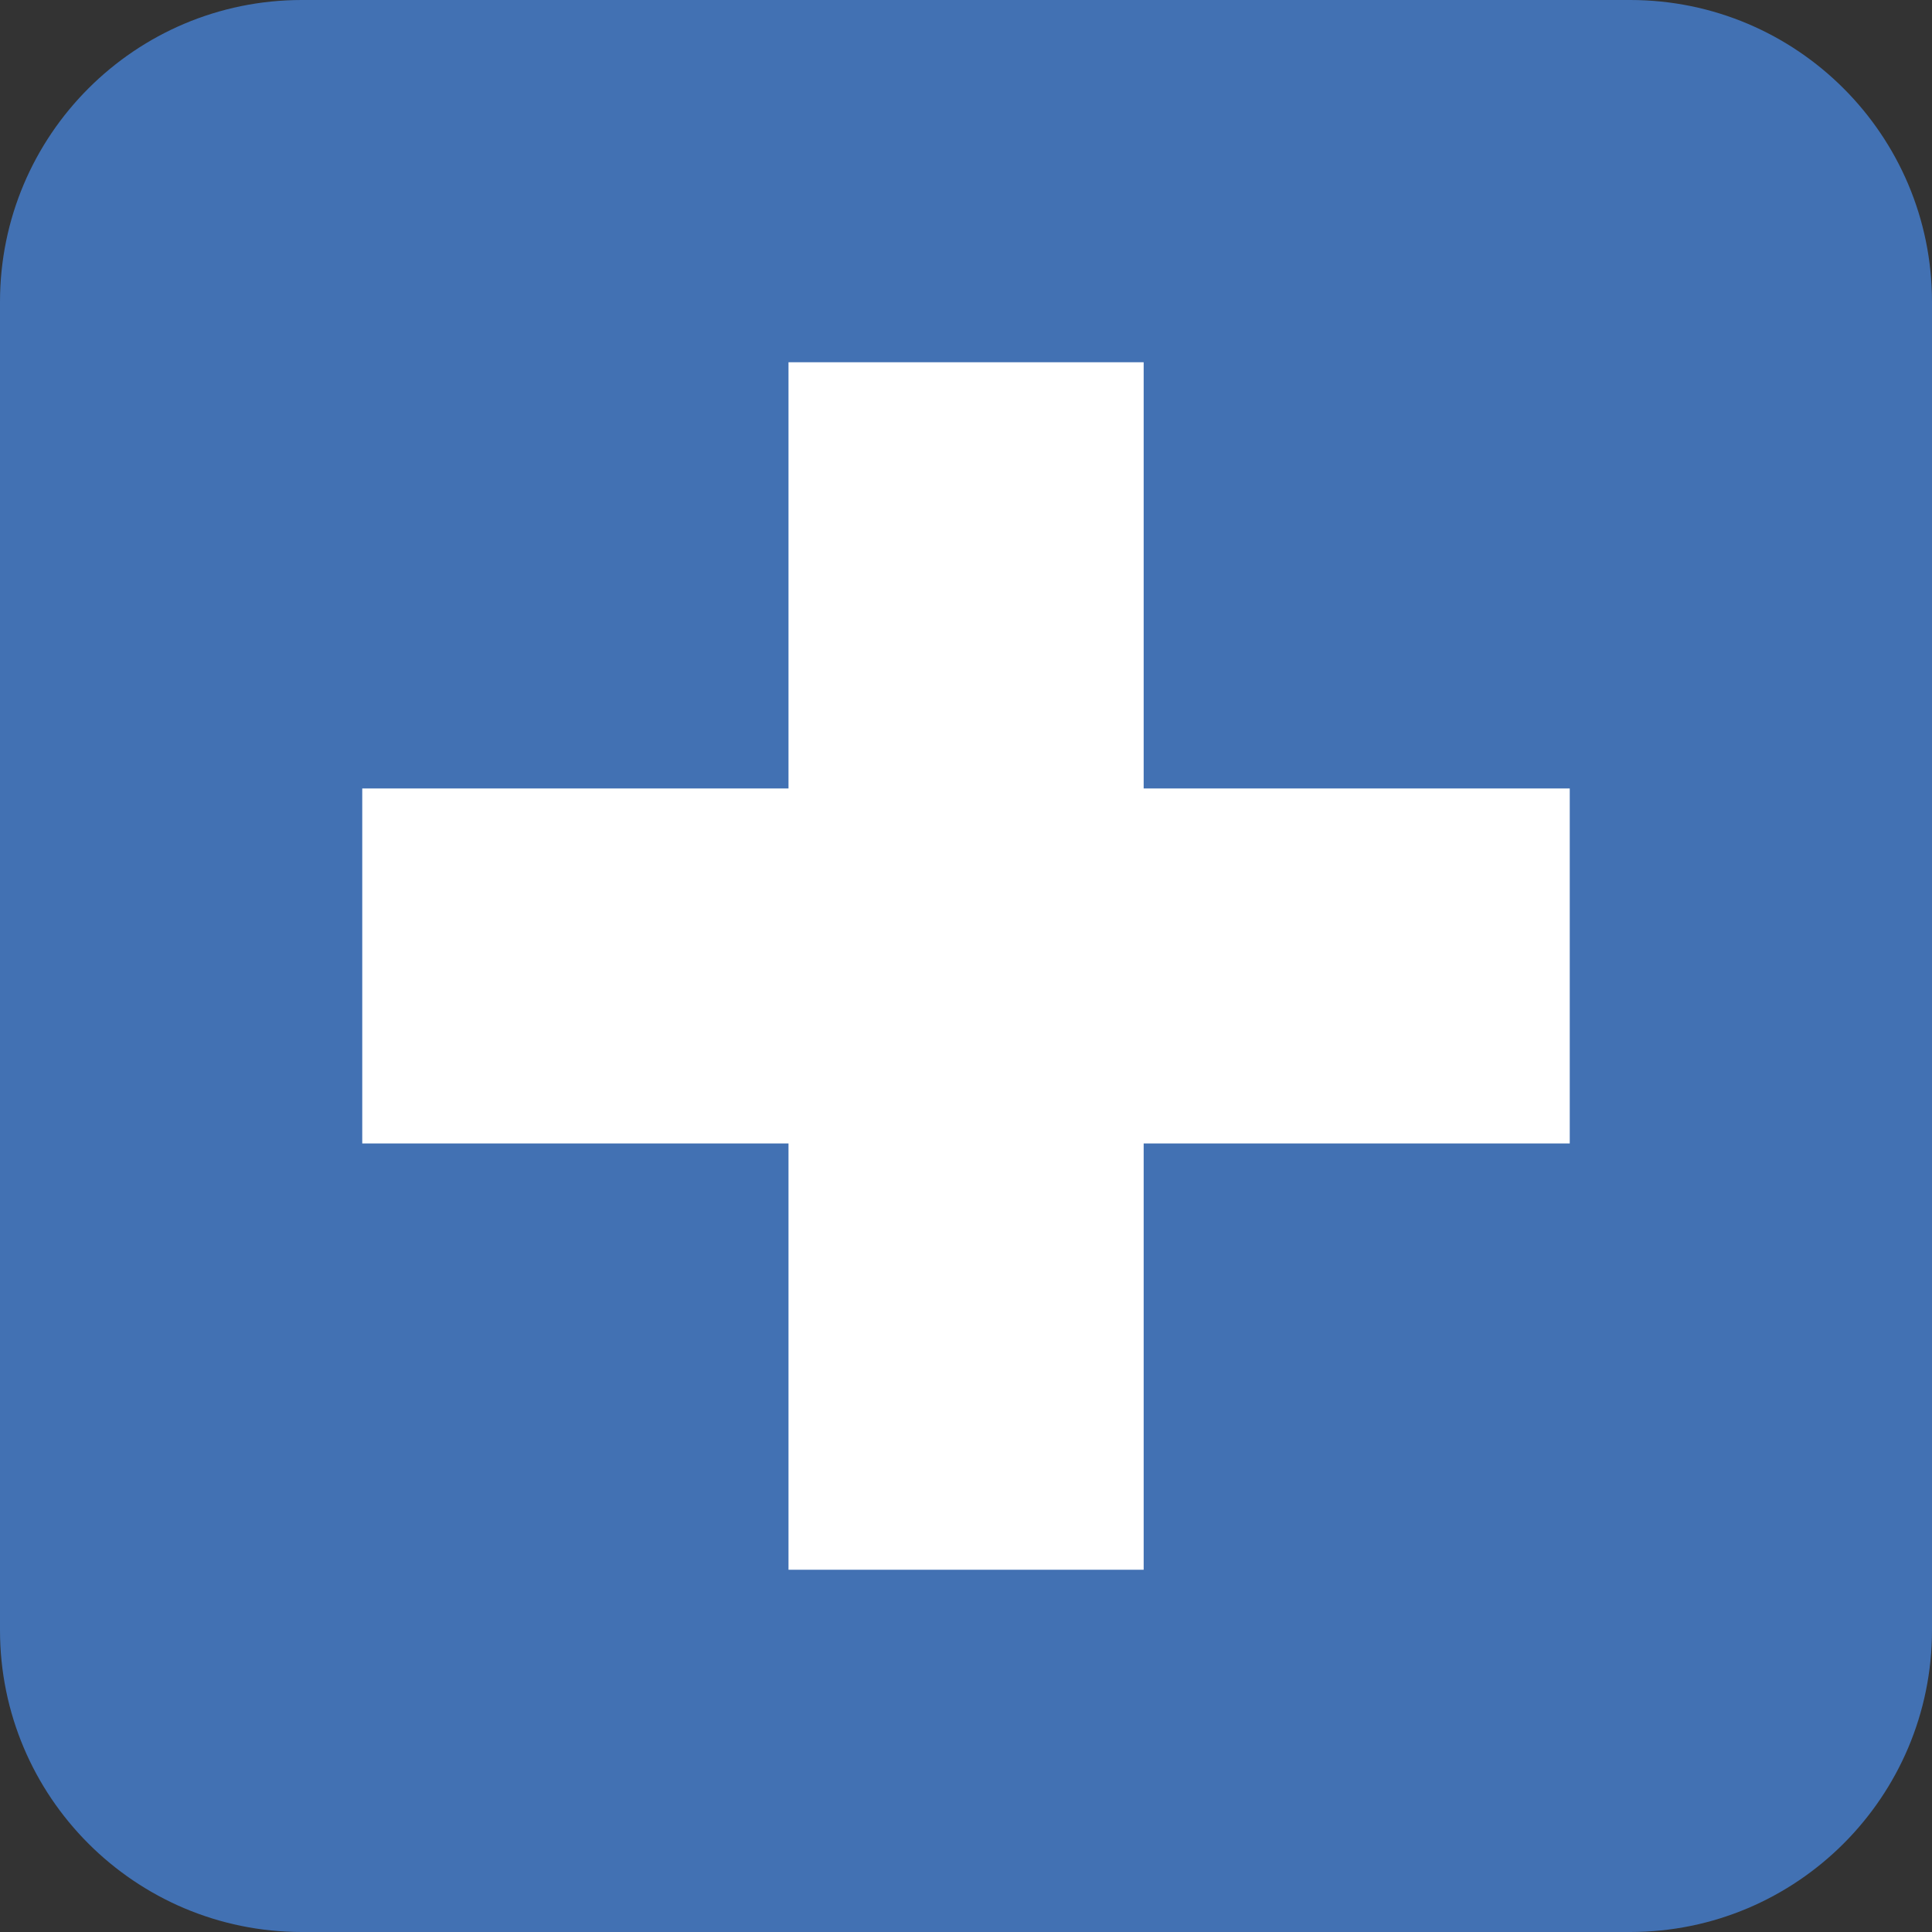
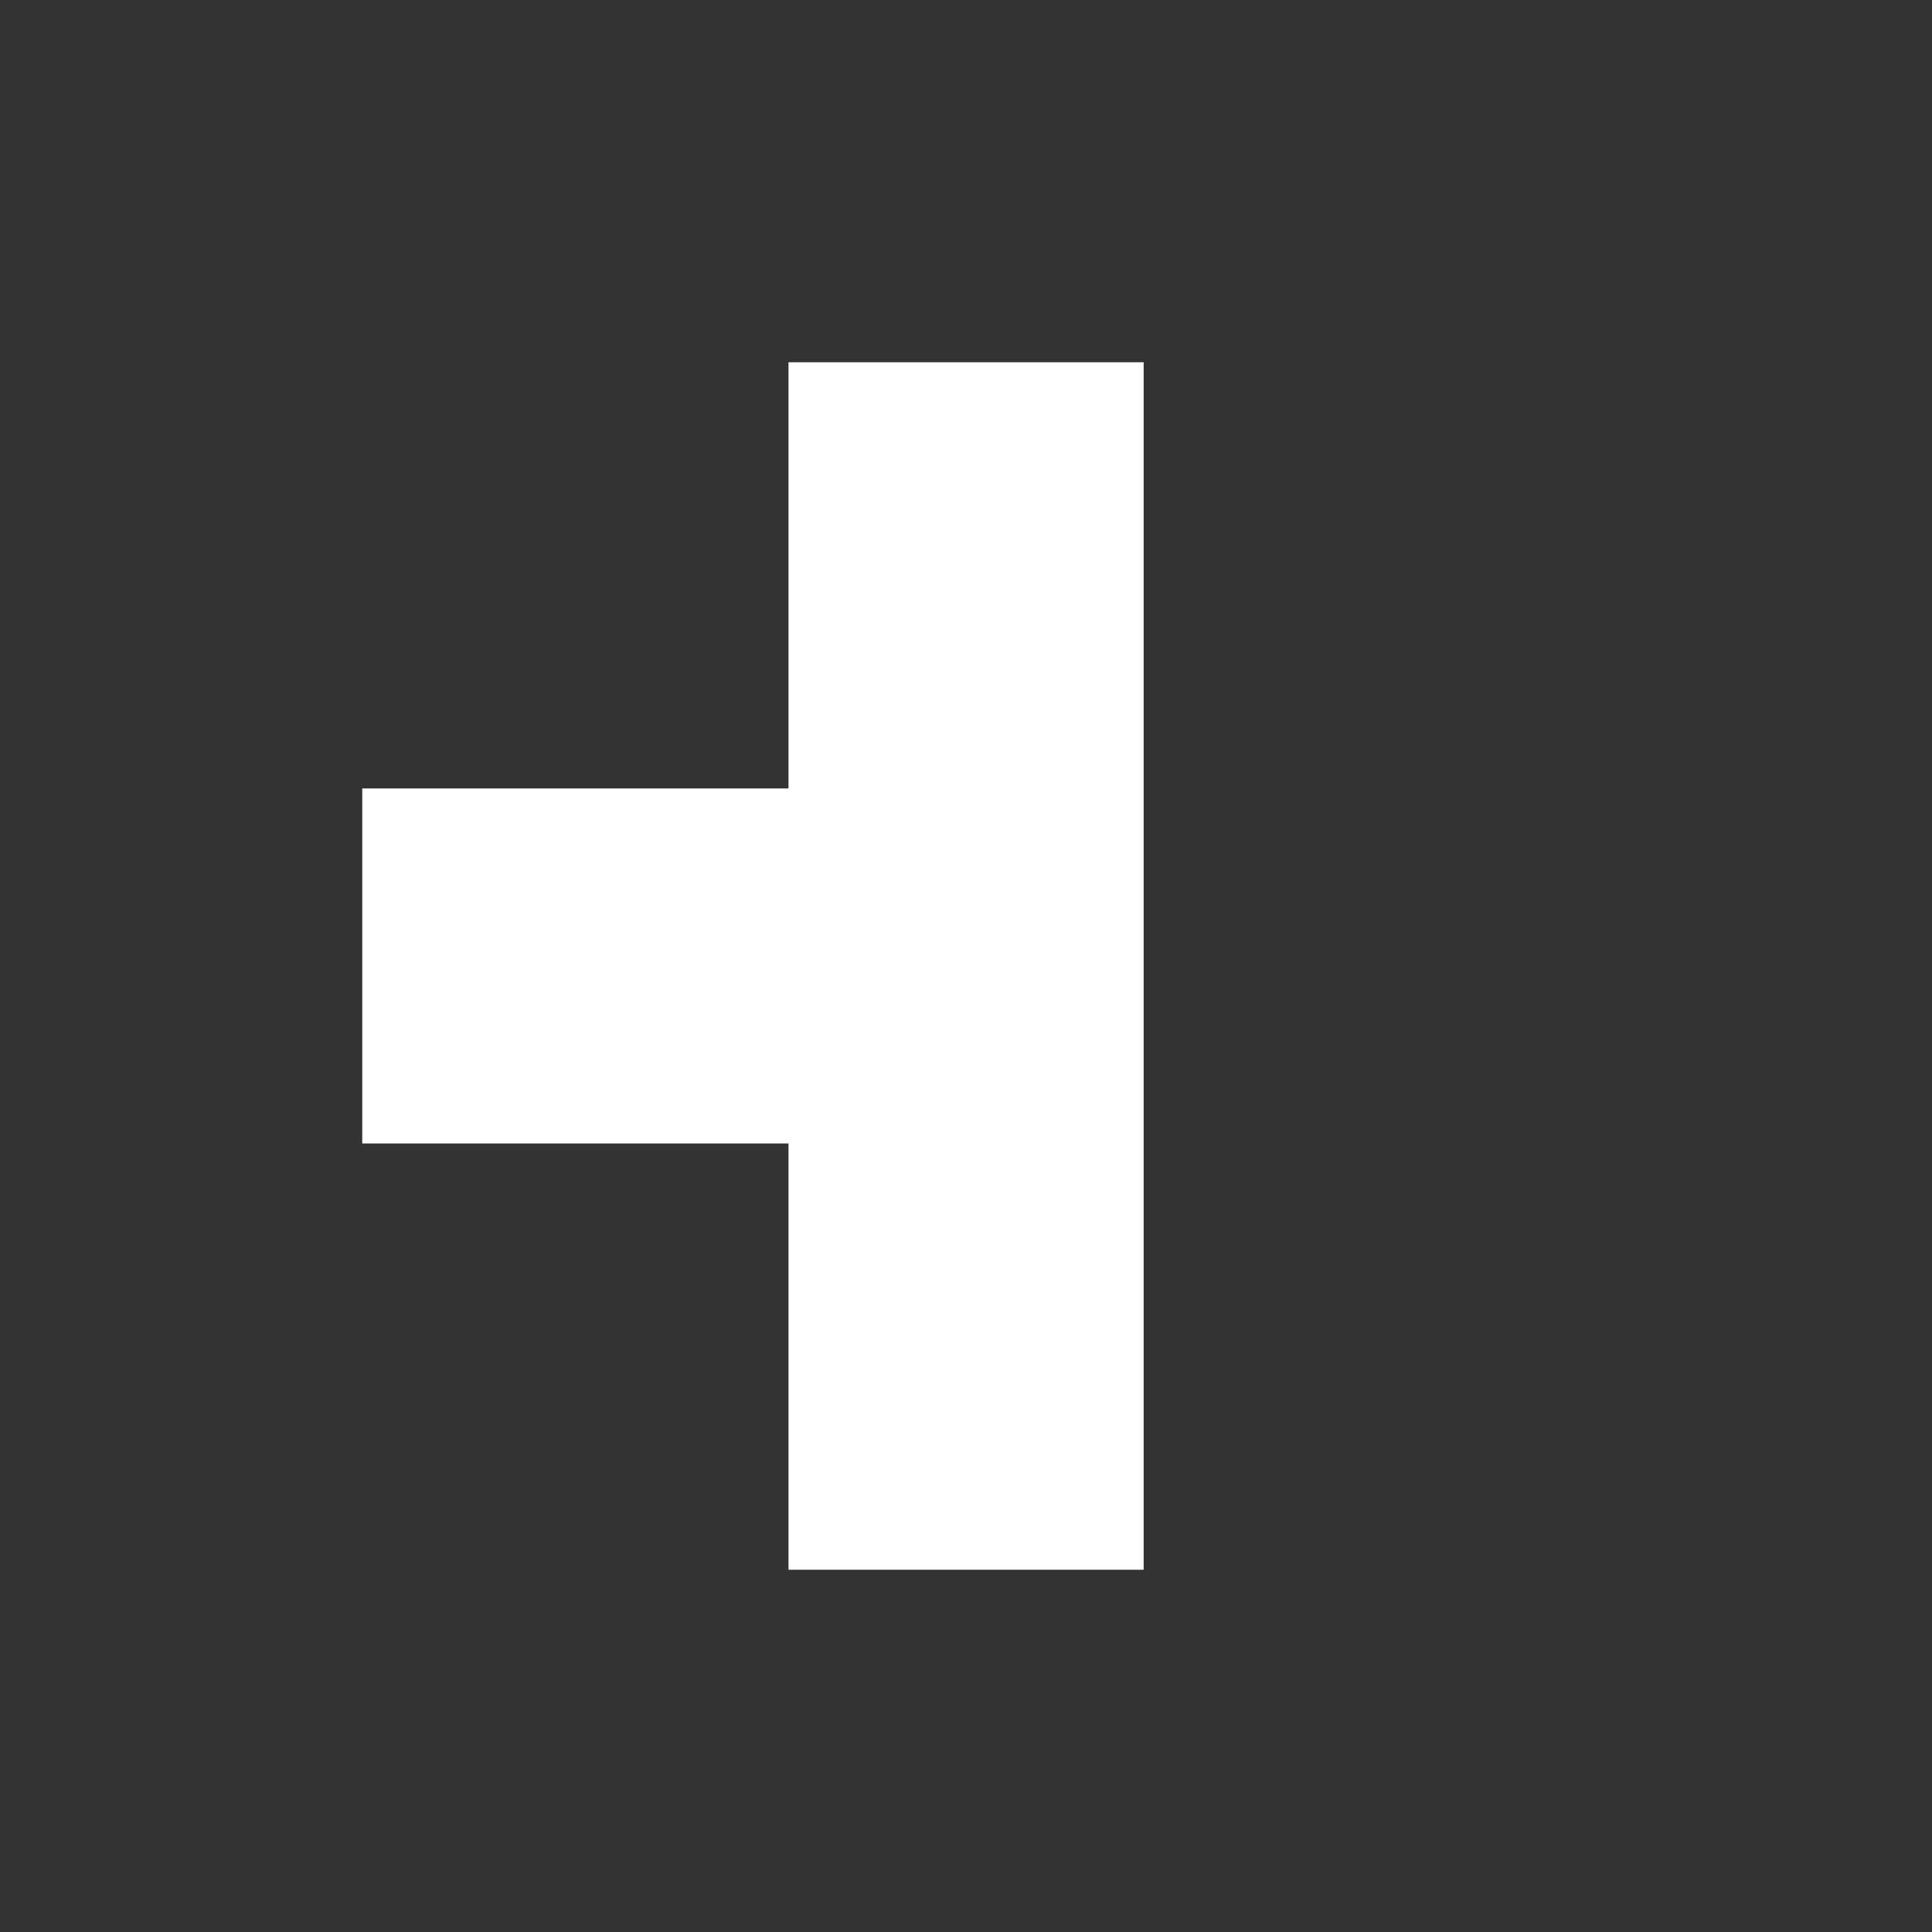
<svg xmlns="http://www.w3.org/2000/svg" width="256" height="256" style="enable-background:new 0 0 256 256" xml:space="preserve">
  <rect width="100%" height="100%" fill="#333333" stroke="none" />
-   <path style="fill-rule:evenodd;clip-rule:evenodd;fill:#4271b3" d="M0 216c0 22.092 17.909 40 40 40h176c22.092 0 40-17.908 40-40V40c0-22.091-17.908-40-40-40H40C17.909 0 0 17.909 0 40v176z" />
-   <path style="fill-rule:evenodd;clip-rule:evenodd;fill:#fff" d="M151.541 104.476V48h-47.06v56.476H48v47.037h56.481V208h47.06v-56.487H208v-47.037h-56.459z" />
+   <path style="fill-rule:evenodd;clip-rule:evenodd;fill:#fff" d="M151.541 104.476V48h-47.06v56.476H48v47.037h56.481V208h47.06v-56.487H208h-56.459z" />
</svg>